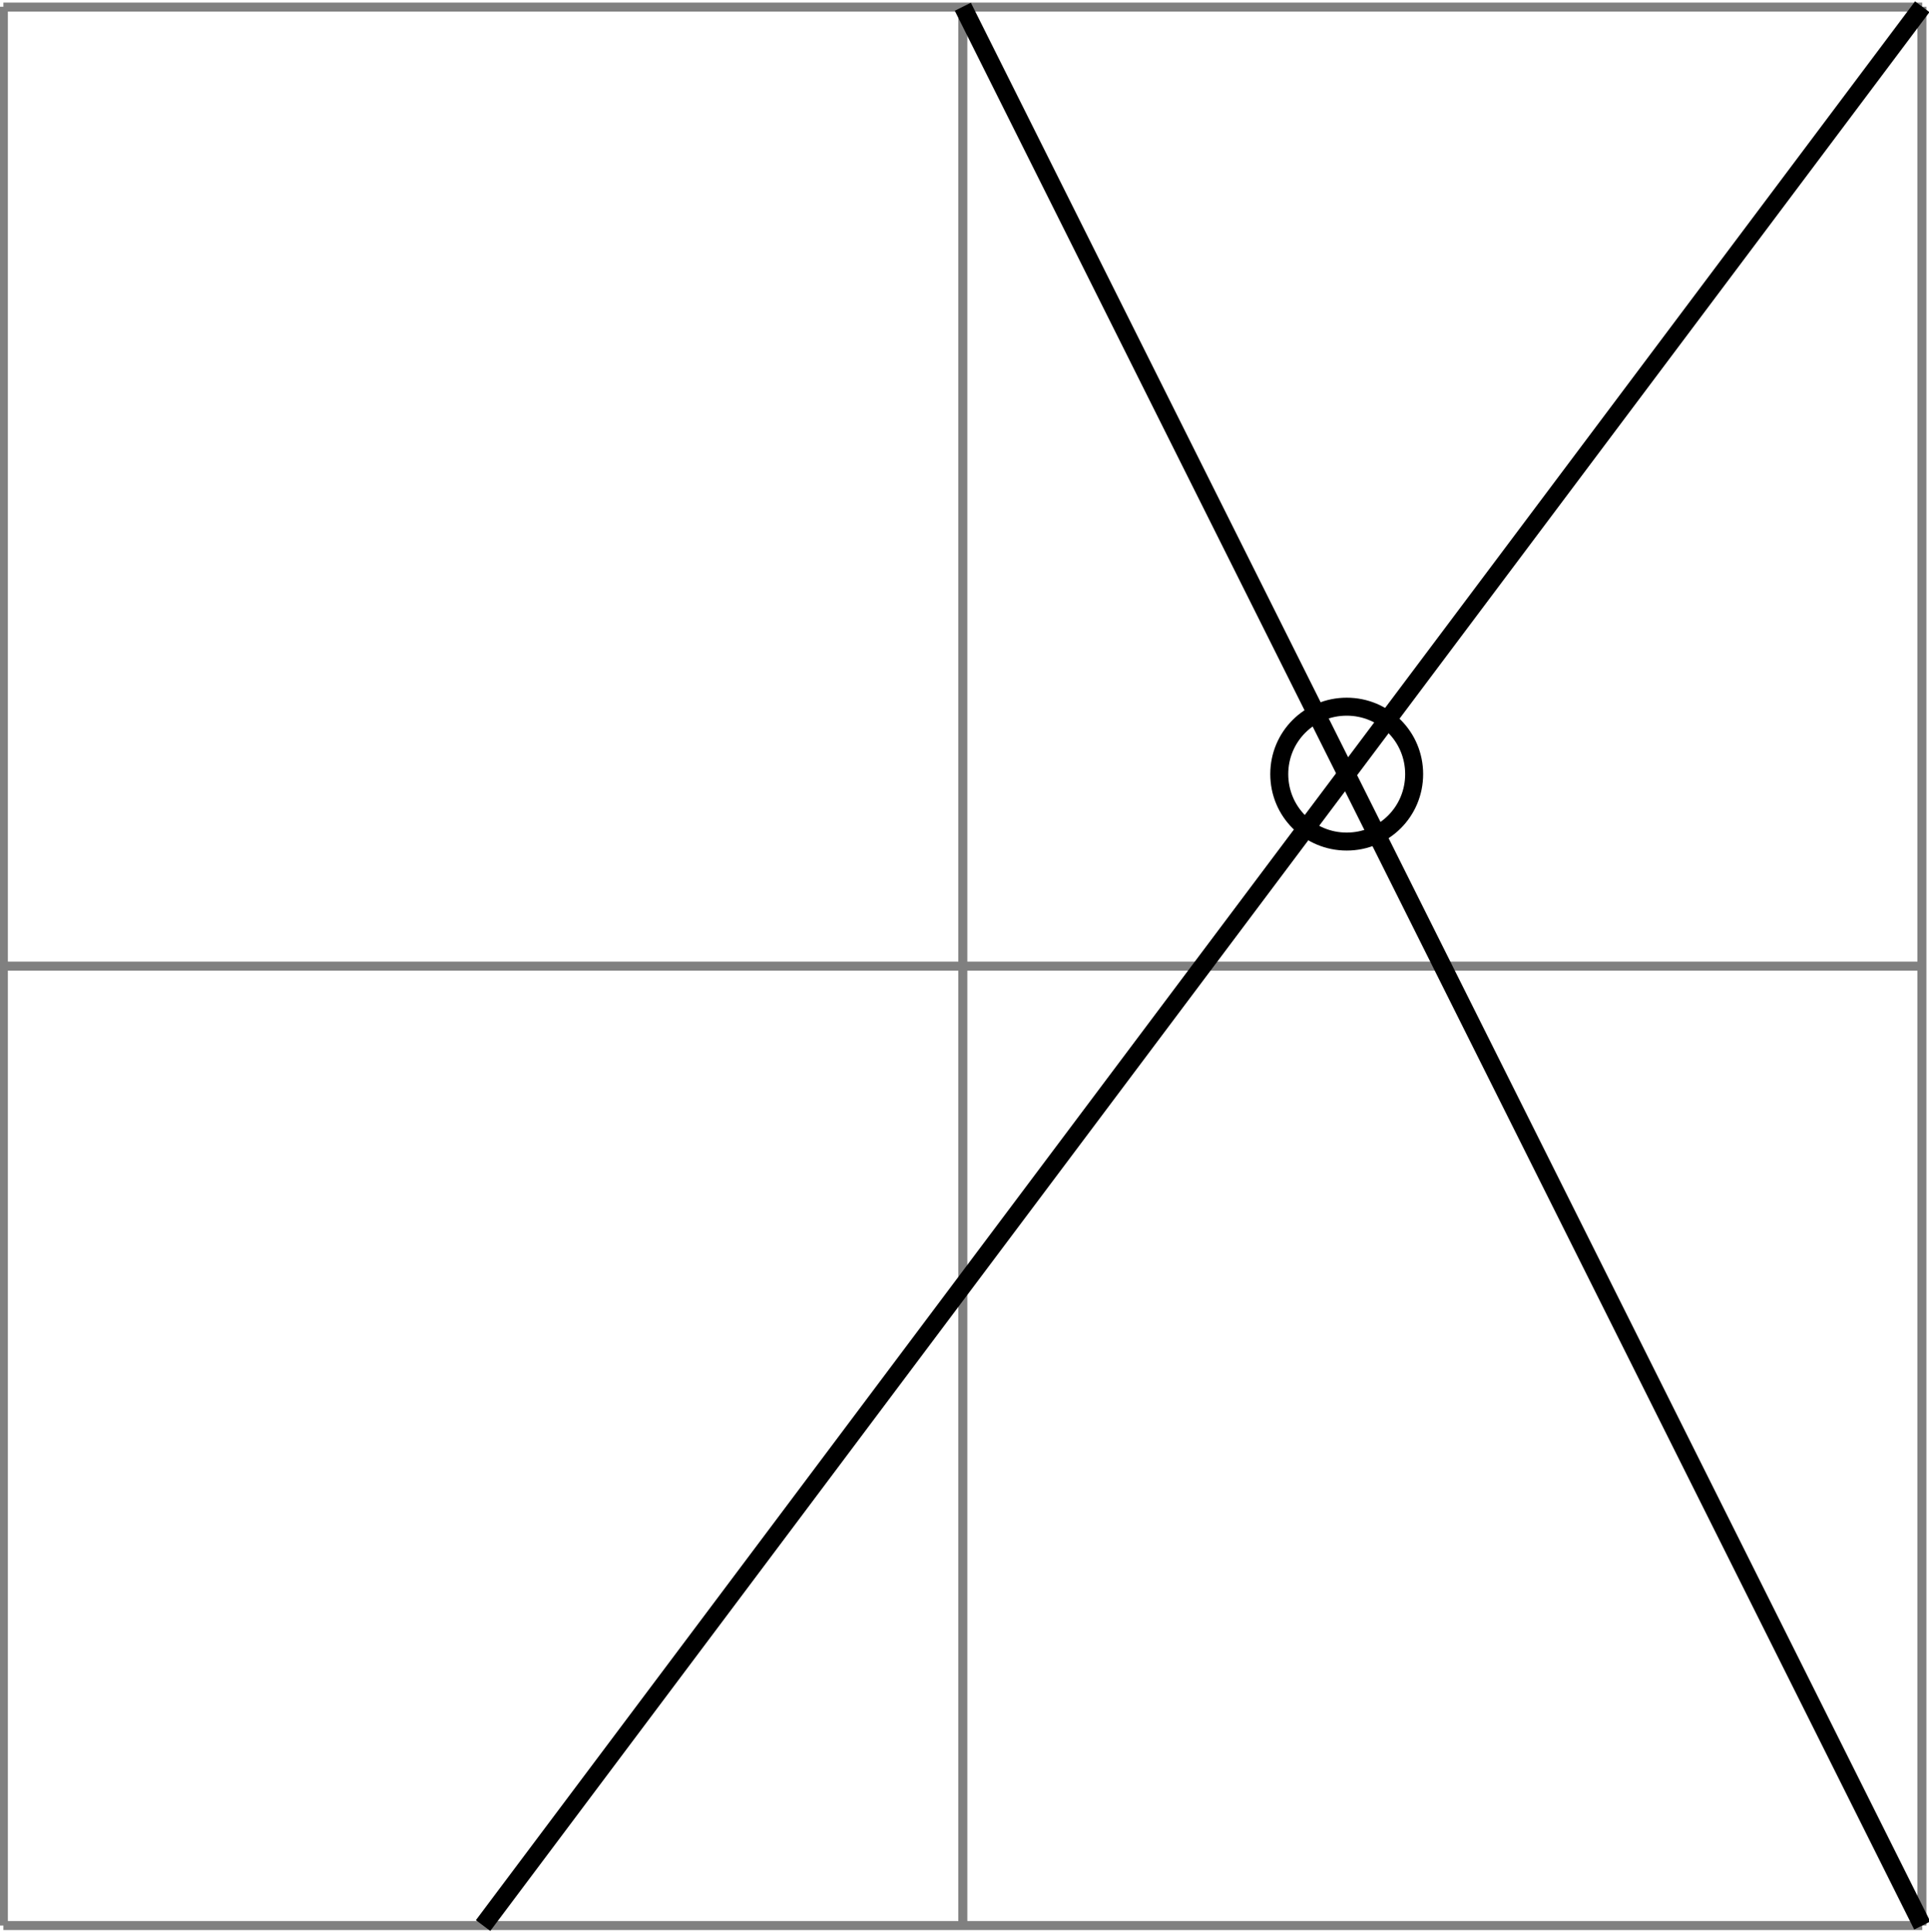
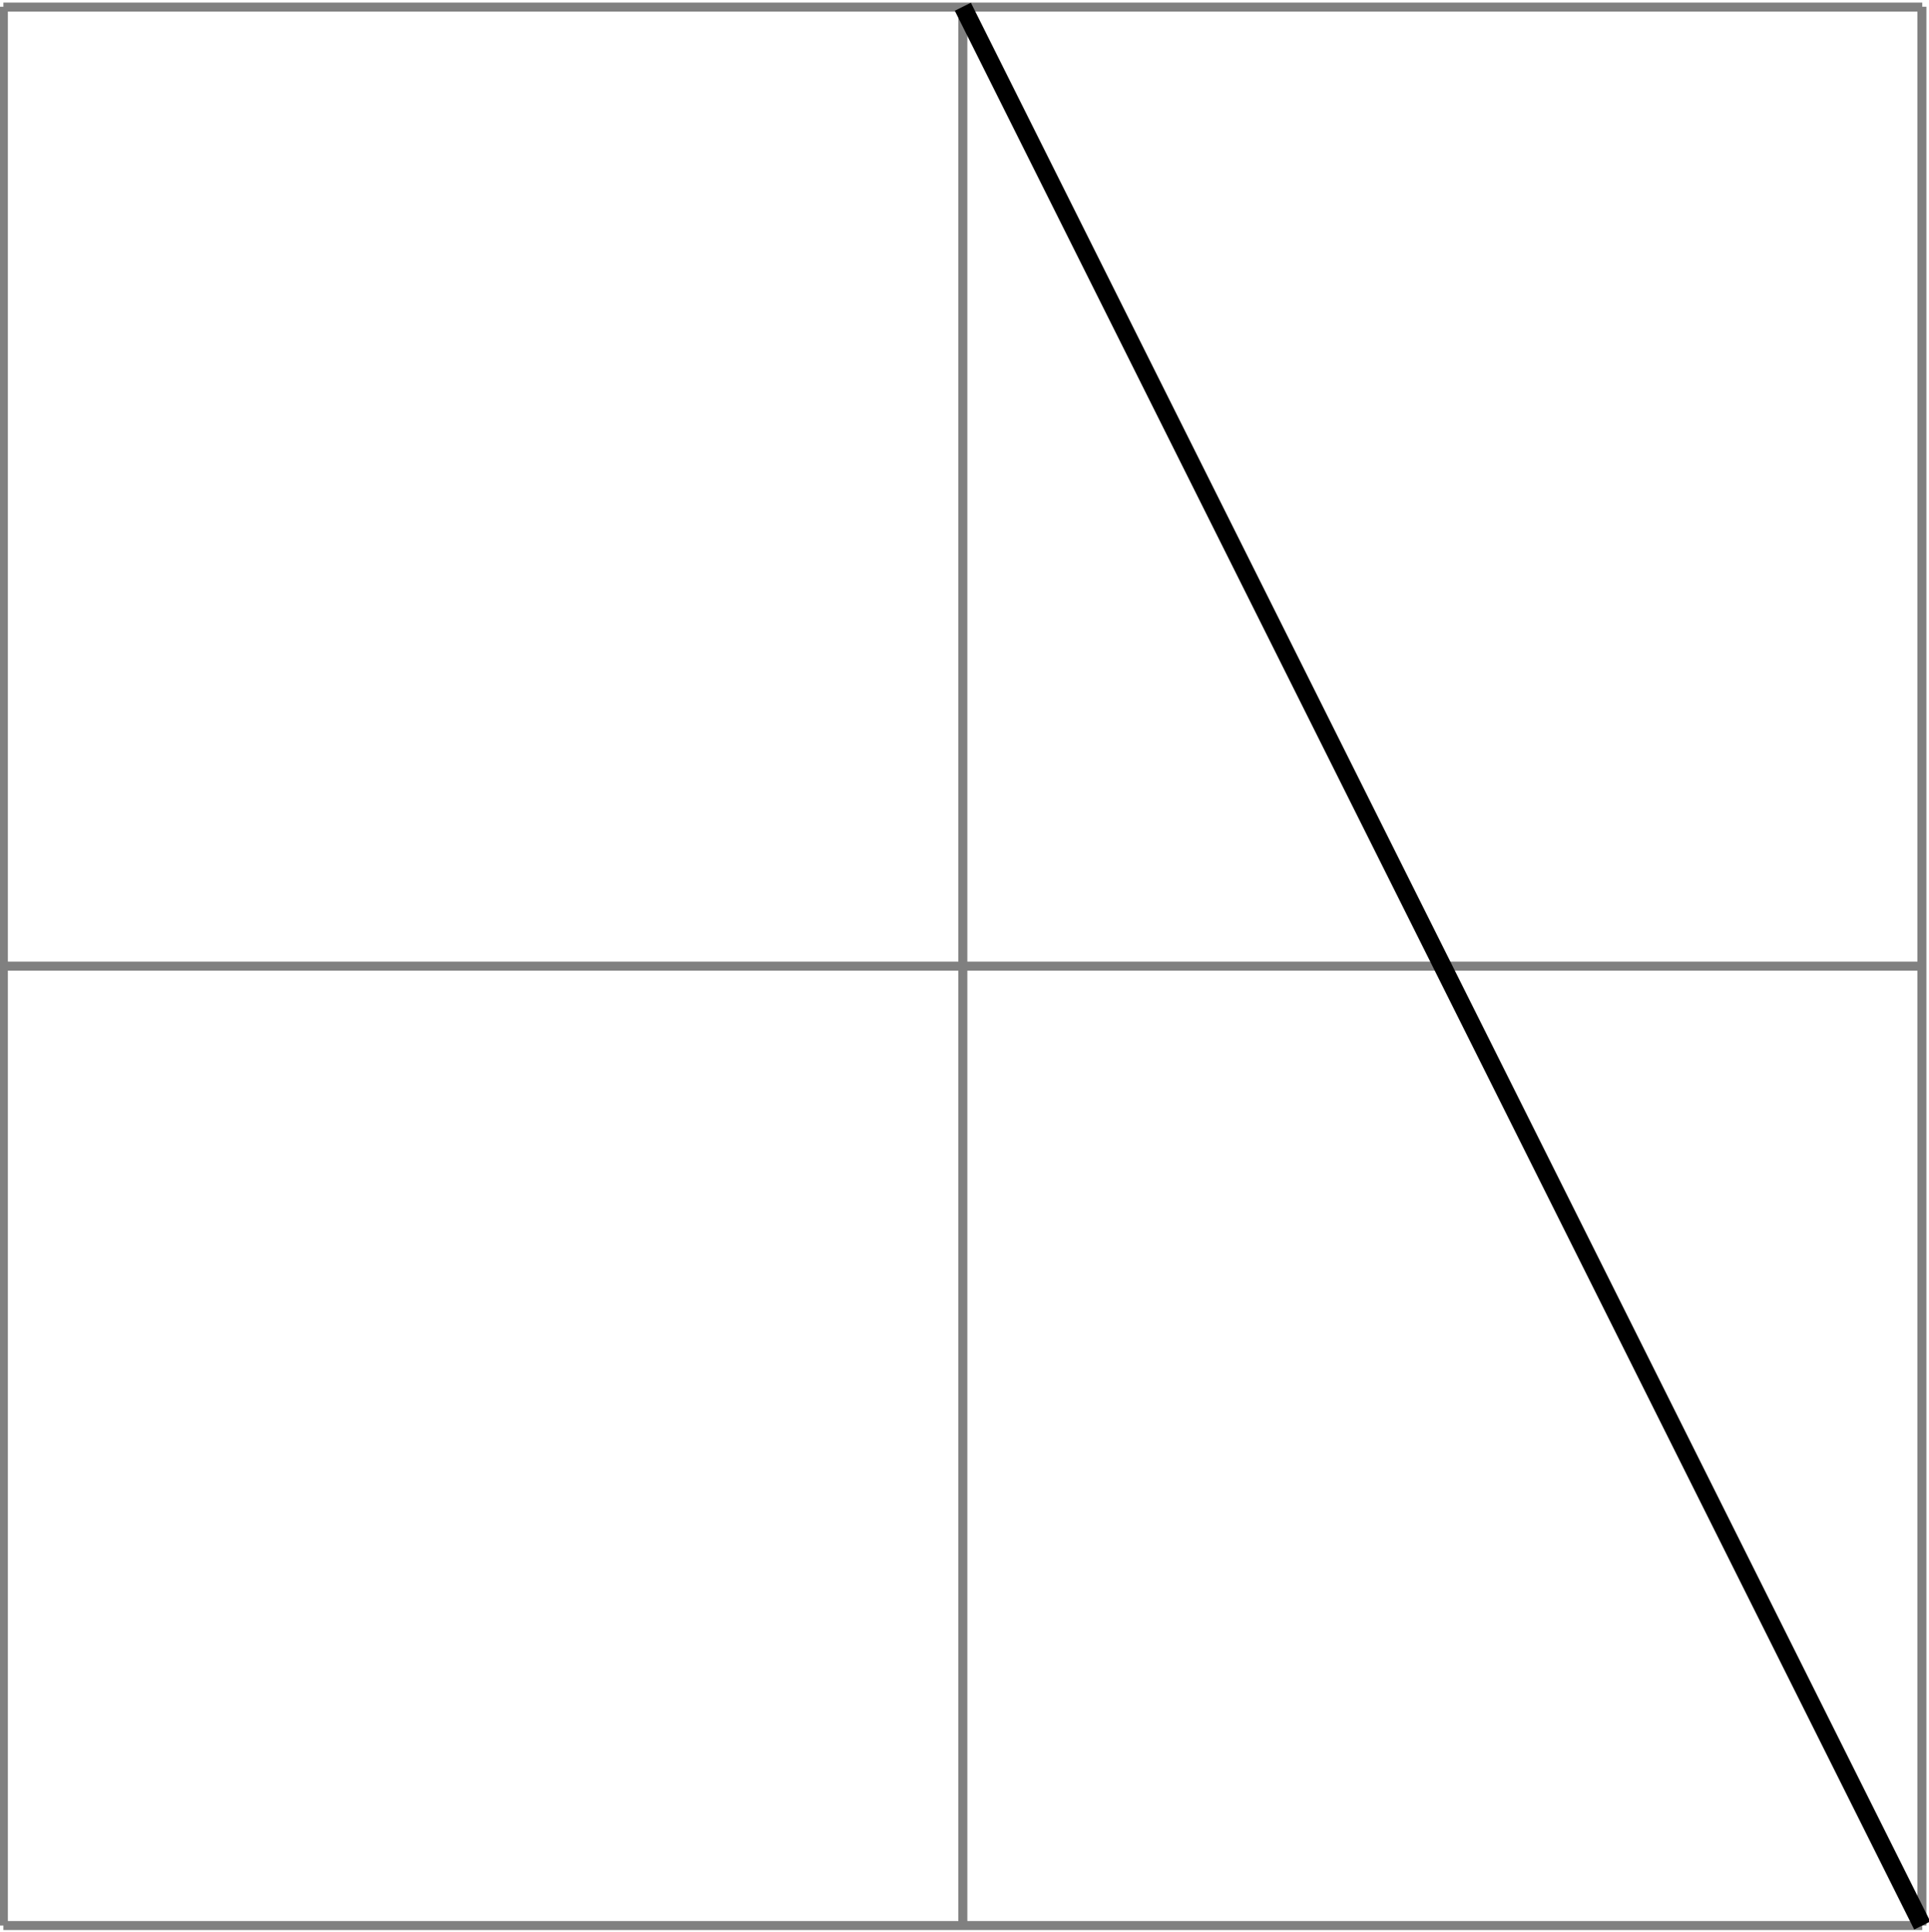
<svg xmlns="http://www.w3.org/2000/svg" width="57.205pt" height="57.305pt" viewBox="-0.1 -0.2 57.205 57.305 ">
  <g transform="translate(0, 57.105 ) scale(1,-1) translate(0,0.2 )">
    <g>
      <g stroke="rgb(0.0%,0.0%,0.0%)">
        <g fill="rgb(0.0%,0.0%,0.0%)">
          <g stroke-width="0.4pt">
            <g> 
 </g>
            <g>
              <g>
                <g stroke="rgb(50.0%,50.0%,50.0%)">
                  <g fill="rgb(50.0%,50.0%,50.0%)">
                    <g stroke-width="0.2pt">
                      <path d=" M  0.0 0.0 M  0.0 0.0 L  56.905 0.0 M  0.0 28.453 L  56.905 28.453 M  0.0 56.895 L  56.905 56.895 M  0.0 0.0 L  0.0 56.905 M  28.453 0.0 L  28.453 56.905 M  56.895 0.0 L  56.895 56.905  " style="fill:none" />
                    </g>
                  </g>
                </g>
              </g>
-               <path d=" M  14.226 0.0 L  56.905 56.905  " style="fill:none" />
              <path d=" M  28.453 56.905 L  56.905 0.0  " style="fill:none" />
-               <path d=" M  41.837 34.147 C  41.837 35.257 40.947 36.147 39.837 36.147 C  38.727 36.147 37.837 35.257 37.837 34.147 C  37.837 33.037 38.727 32.147 39.837 32.147 C  40.947 32.147 41.837 33.037 41.837 34.147 Z M  39.837 34.147  " style="fill:none" />
            </g>
          </g>
        </g>
      </g>
    </g>
  </g>
</svg>